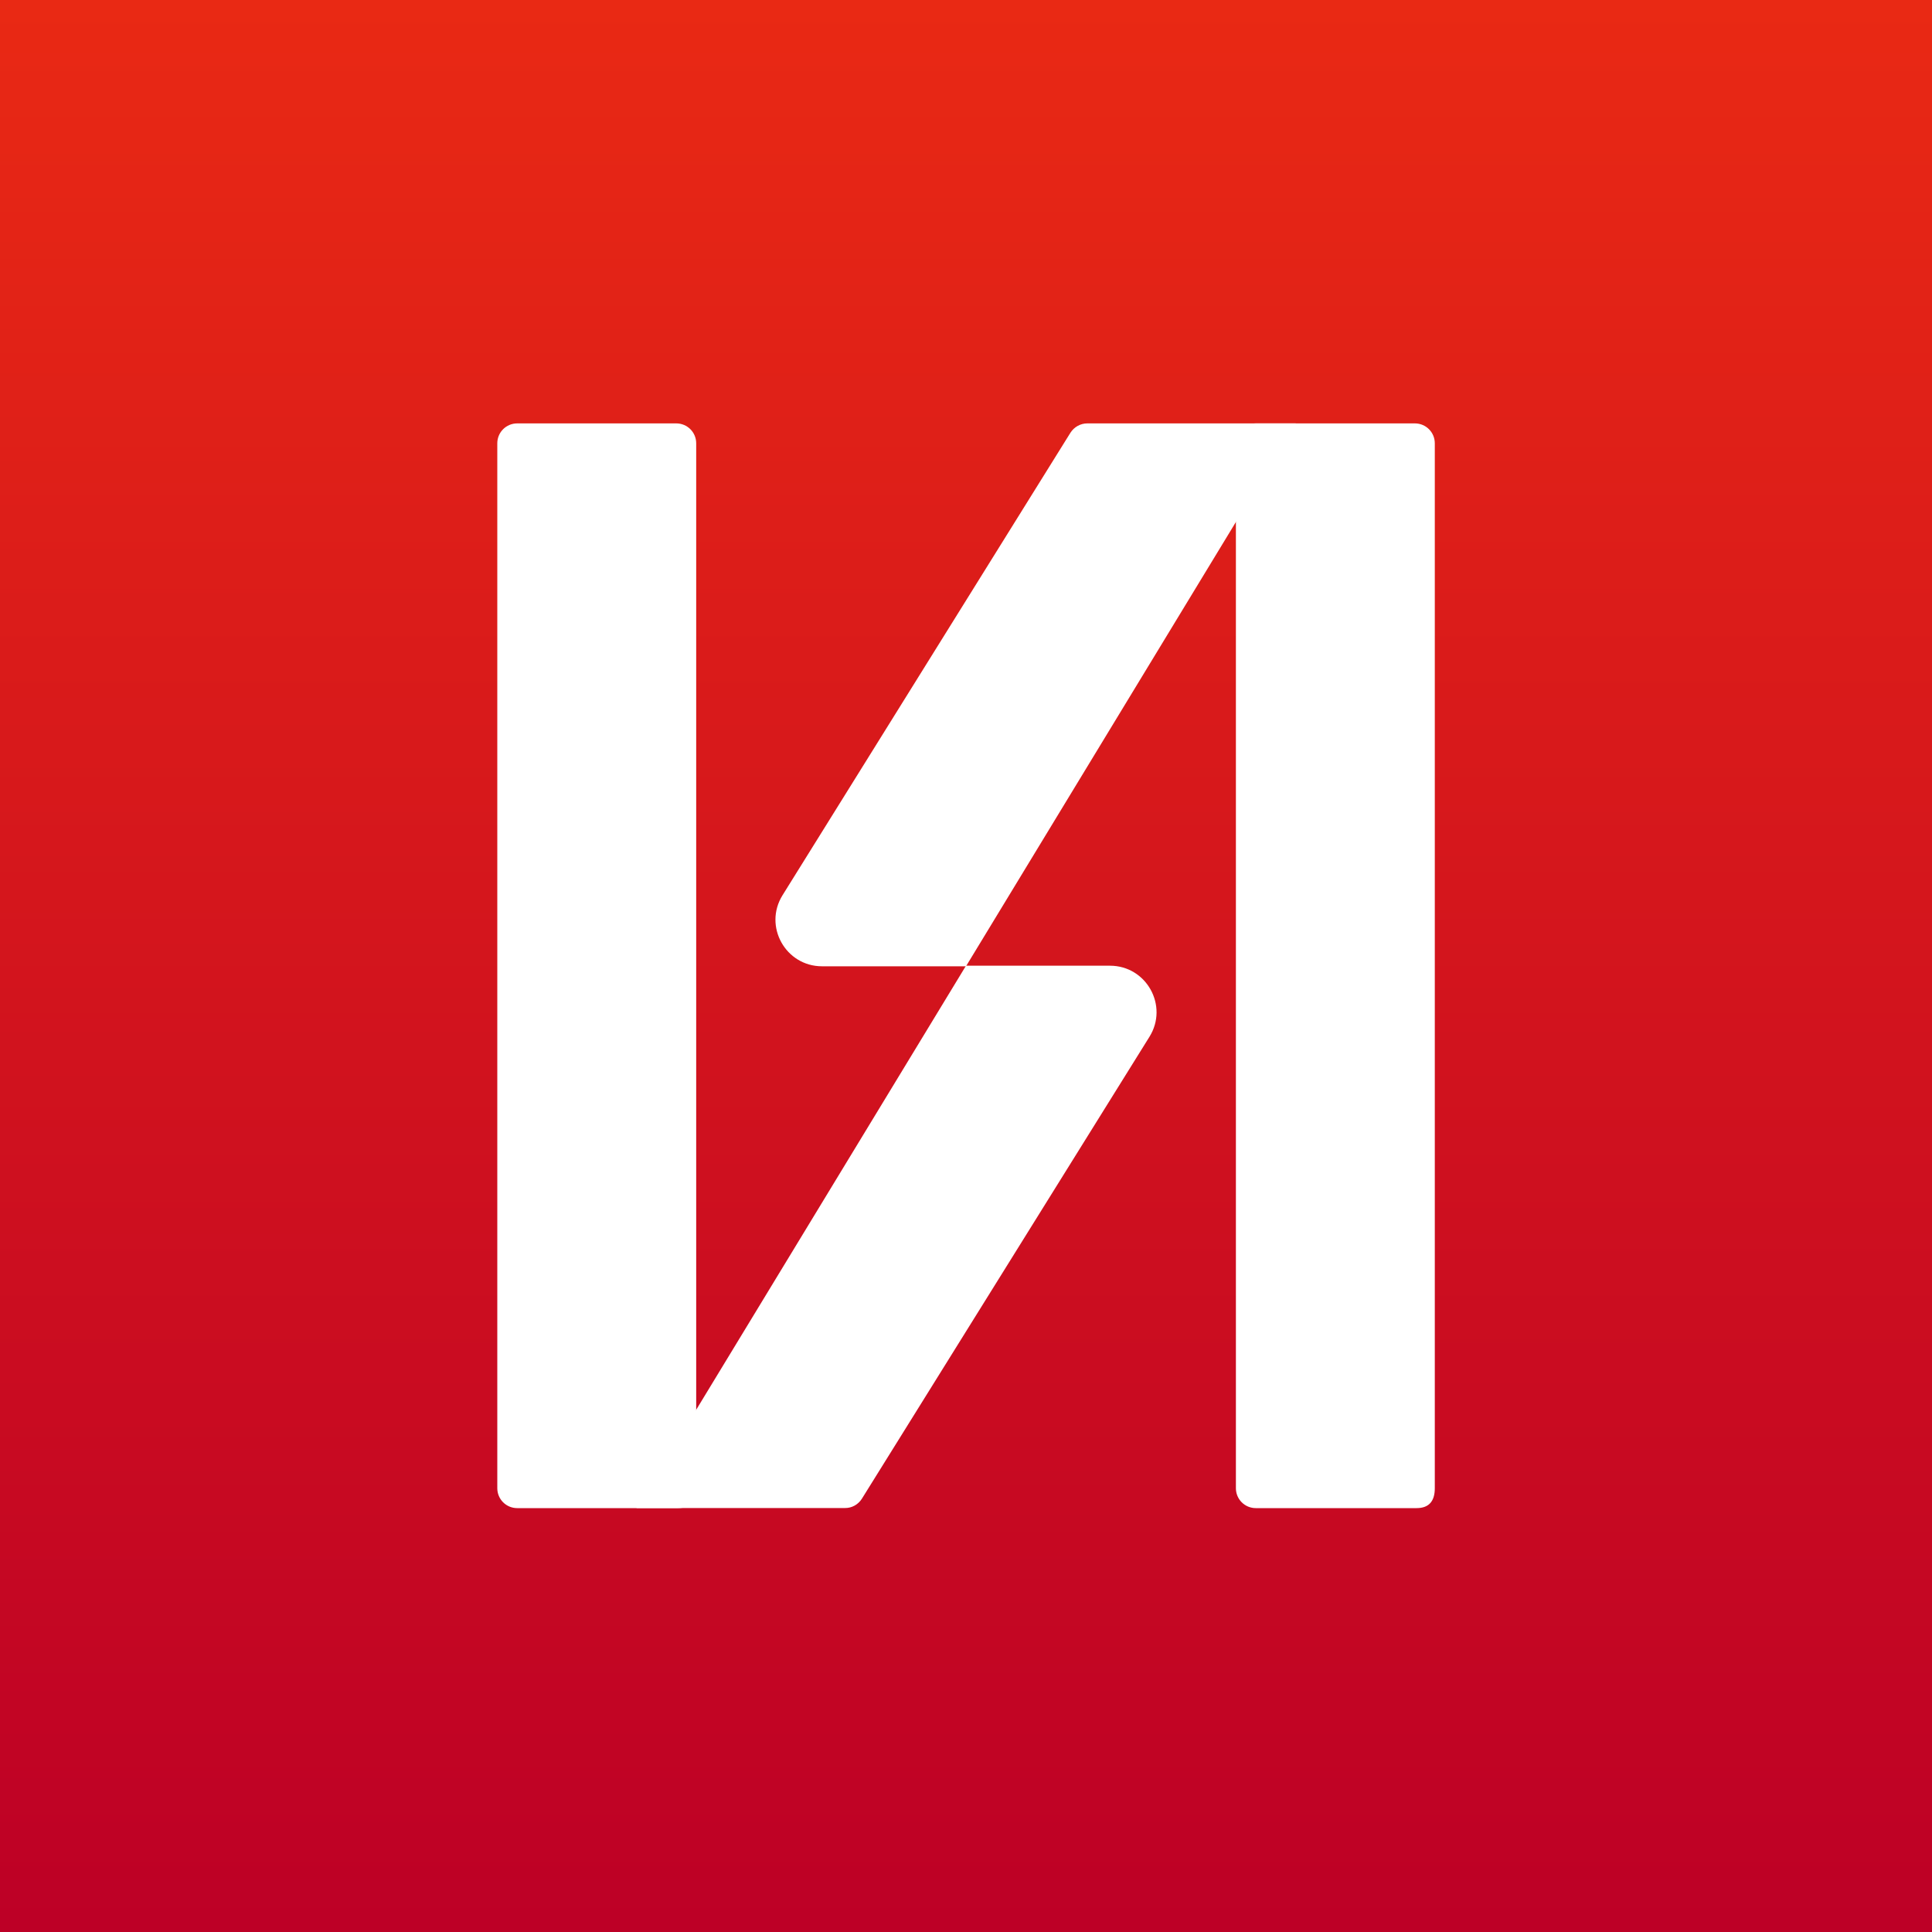
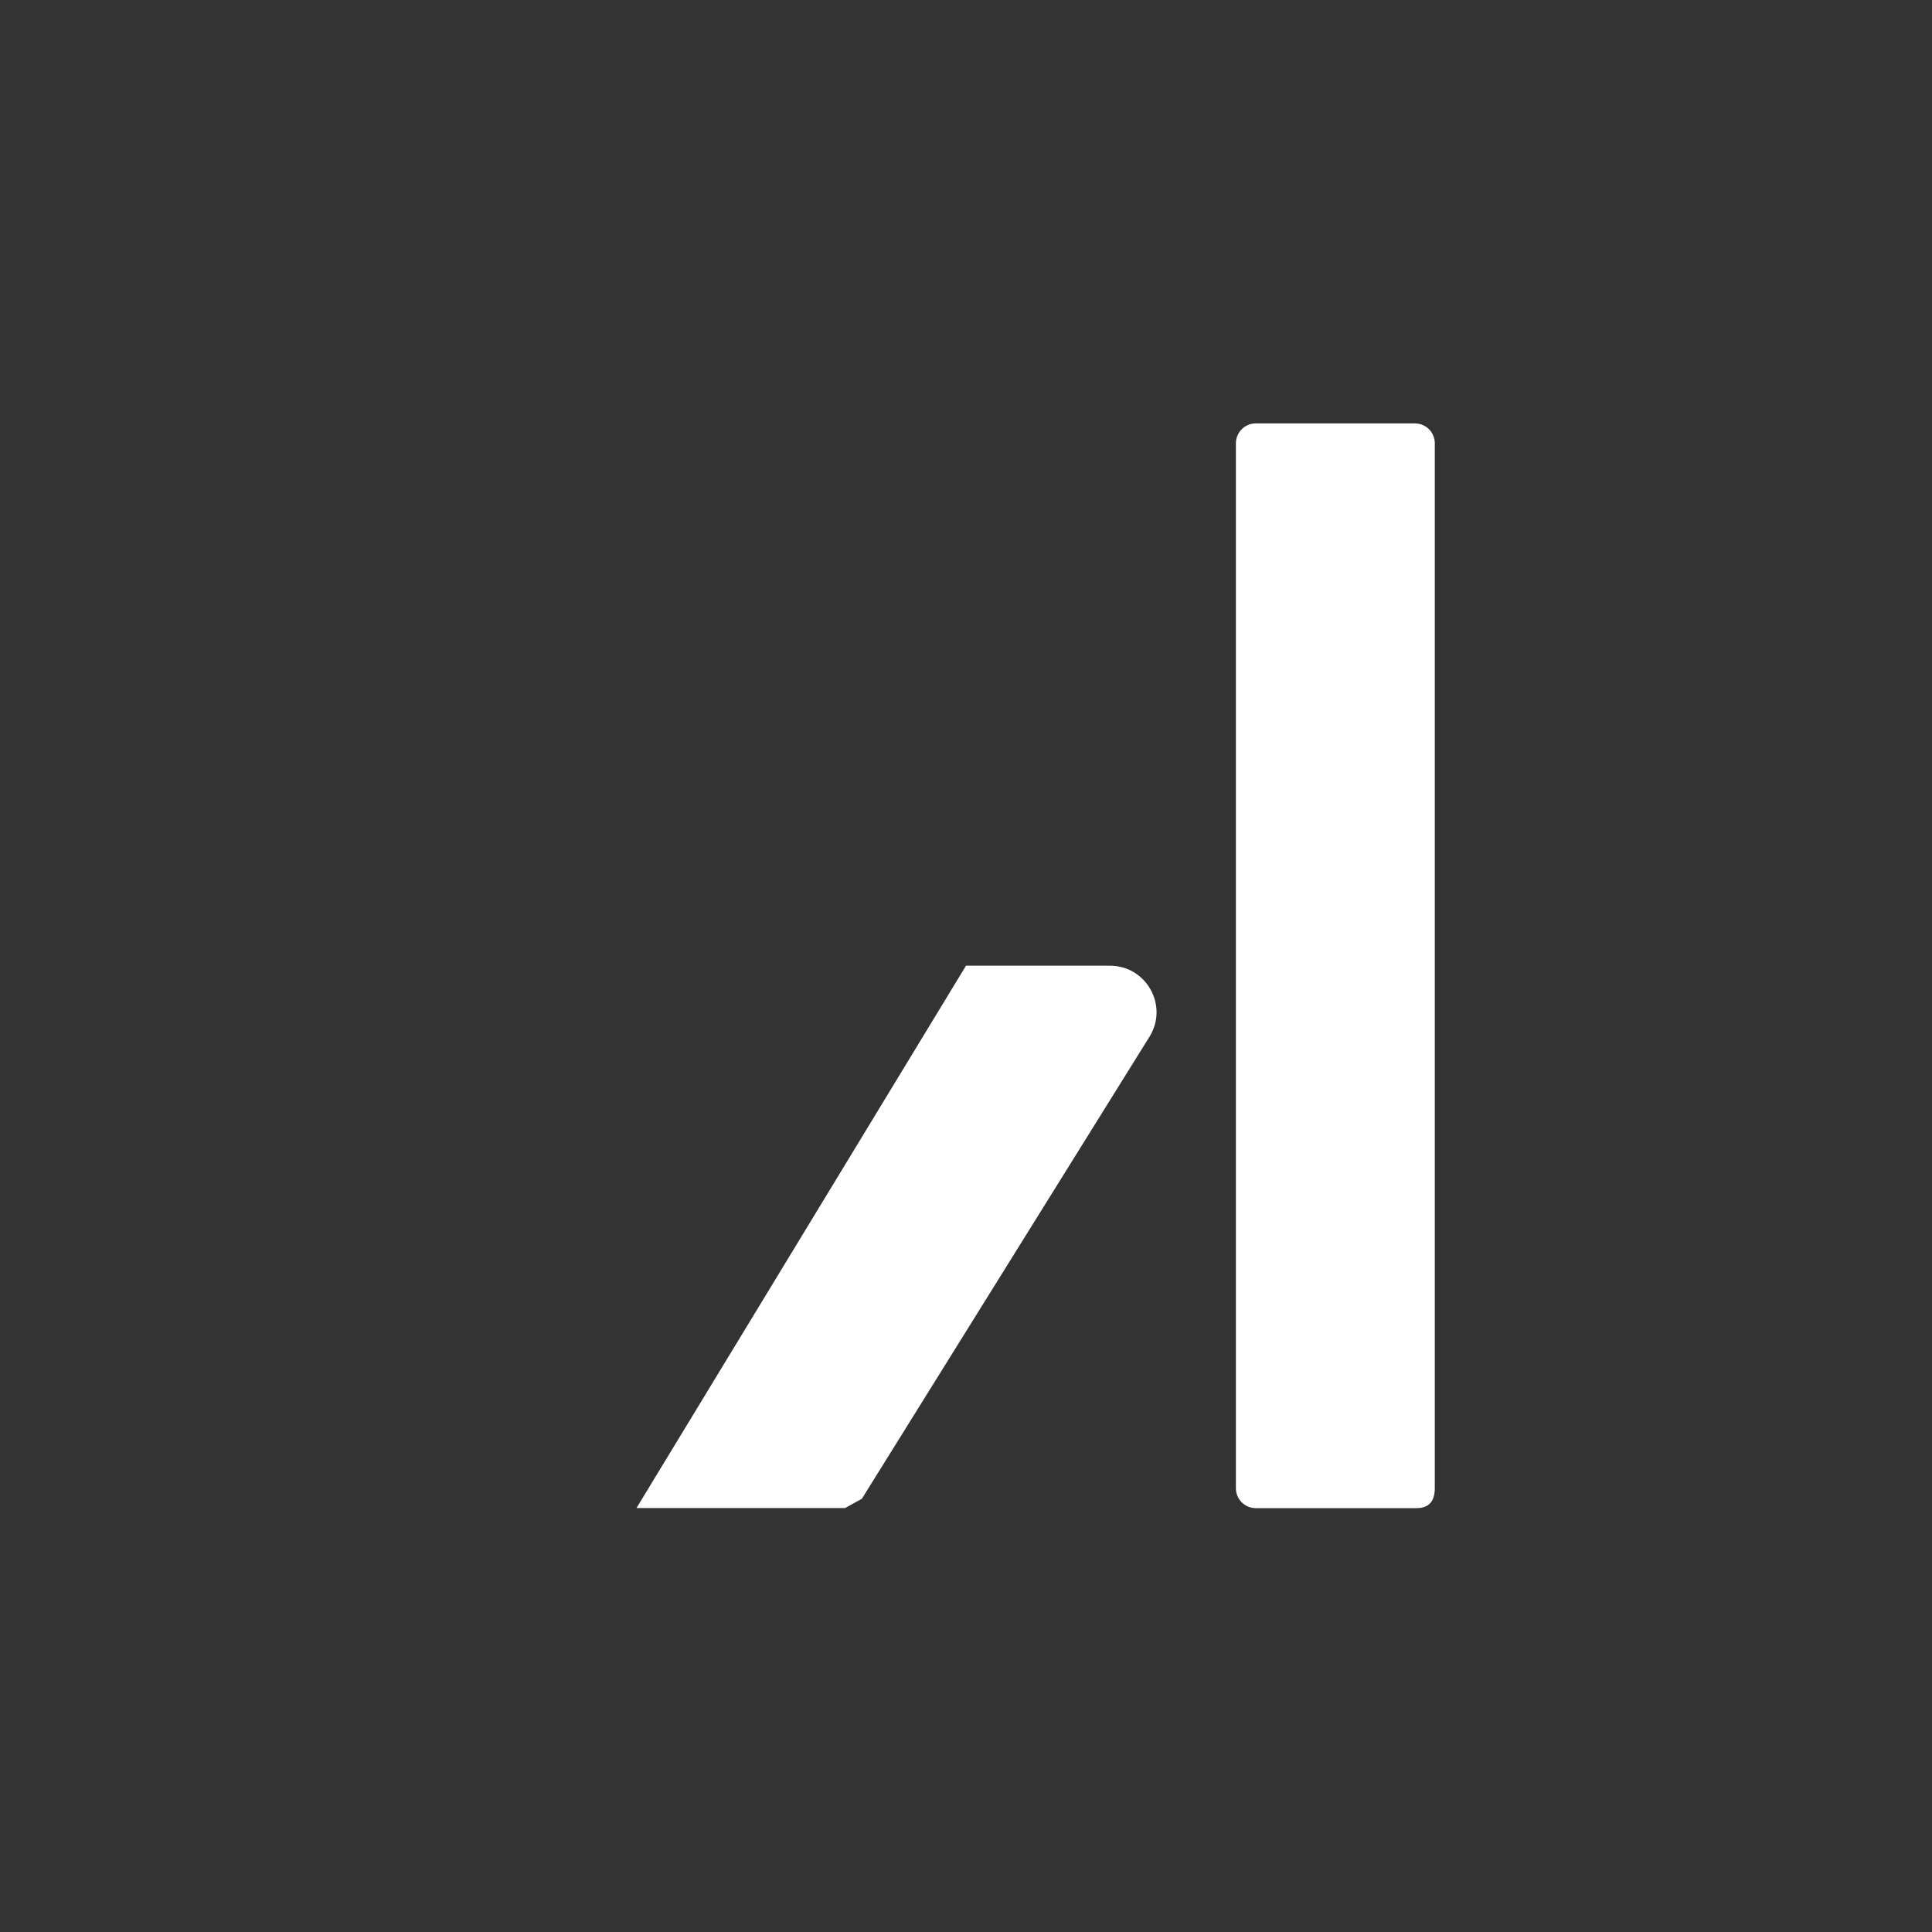
<svg xmlns="http://www.w3.org/2000/svg" version="1.1" id="Layer_1" x="0px" y="0px" viewBox="0 0 200 200" style="enable-background:new 0 0 200 200;" xml:space="preserve">
  <rect x="0" y="0" width="200" height="200" fill="#333333" stroke="none" />
  <style type="text/css"> .st0{fill:url(#SVGID_1_);} .st1{fill:#FFFFFF;} </style>
  <g>
    <linearGradient id="SVGID_1_" gradientUnits="userSpaceOnUse" x1="100" y1="0" x2="100" y2="200">
      <stop offset="0" style="stop-color:#E92914" />
      <stop offset="1" style="stop-color:#BD0026" />
    </linearGradient>
-     <polygon class="st0" points="200,200 0,200 0,200 0,0 200,0 200,0 200,200 " />
    <g>
      <g>
        <path class="st1" d="M127.94,45.89v108.17c0,1.14,0.92,2.06,2.06,2.06h16.64c1.26,0,1.89-0.69,1.89-2.06V45.89 c0-1.14-0.92-2.06-2.06-2.06H130C128.86,43.83,127.94,44.75,127.94,45.89z" />
-         <path class="st1" d="M51.48,45.89v108.17c0,1.14,0.92,2.06,2.06,2.06h16.64c1.26,0,1.89-0.69,1.89-2.06V45.89 c0-1.14-0.92-2.06-2.06-2.06H53.54C52.4,43.83,51.48,44.75,51.48,45.89z" />
      </g>
      <g>
-         <path class="st1" d="M110.81,44.8l-29.8,47.87c-2,3.21,0.31,7.36,4.09,7.36H100l34.14-56.2h-21.59 C111.85,43.83,111.19,44.2,110.81,44.8z" />
-         <path class="st1" d="M89.22,155.15l29.77-47.82c2-3.21-0.31-7.36-4.09-7.36H100l-34.11,56.14h21.59 C88.18,156.12,88.84,155.75,89.22,155.15z" />
+         <path class="st1" d="M89.22,155.15l29.77-47.82c2-3.21-0.31-7.36-4.09-7.36H100l-34.11,56.14h21.59 z" />
      </g>
    </g>
  </g>
</svg>